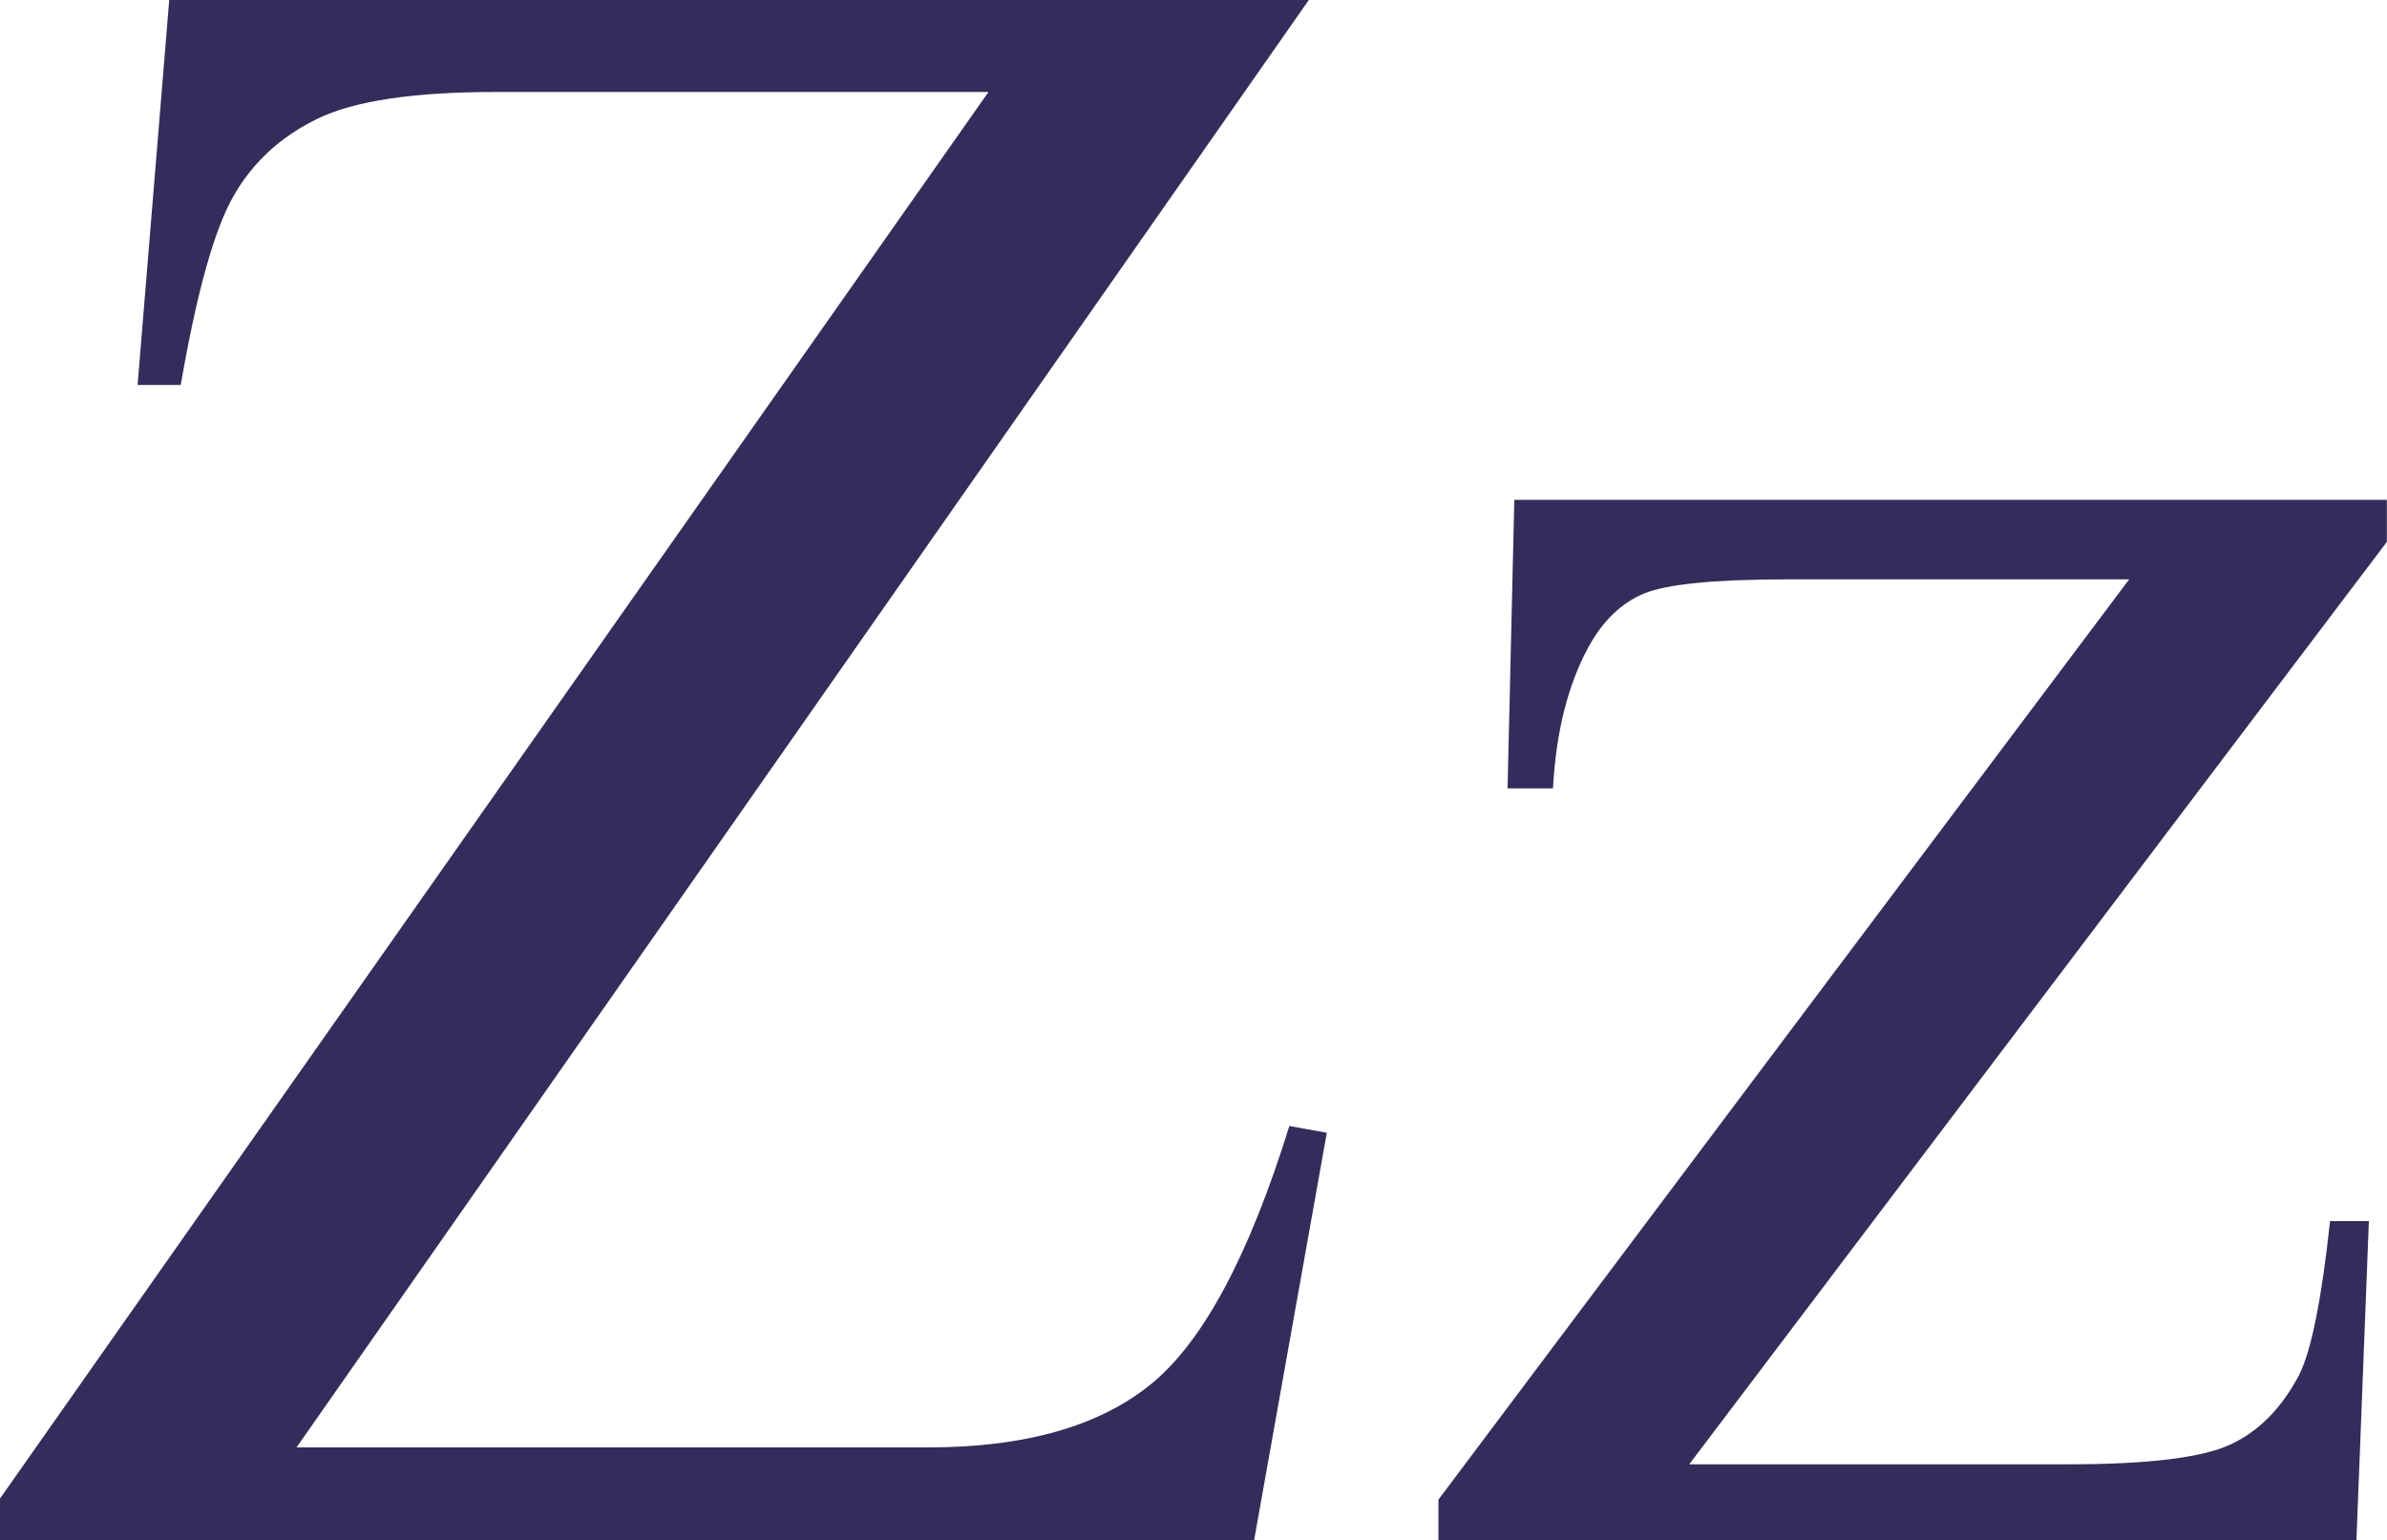
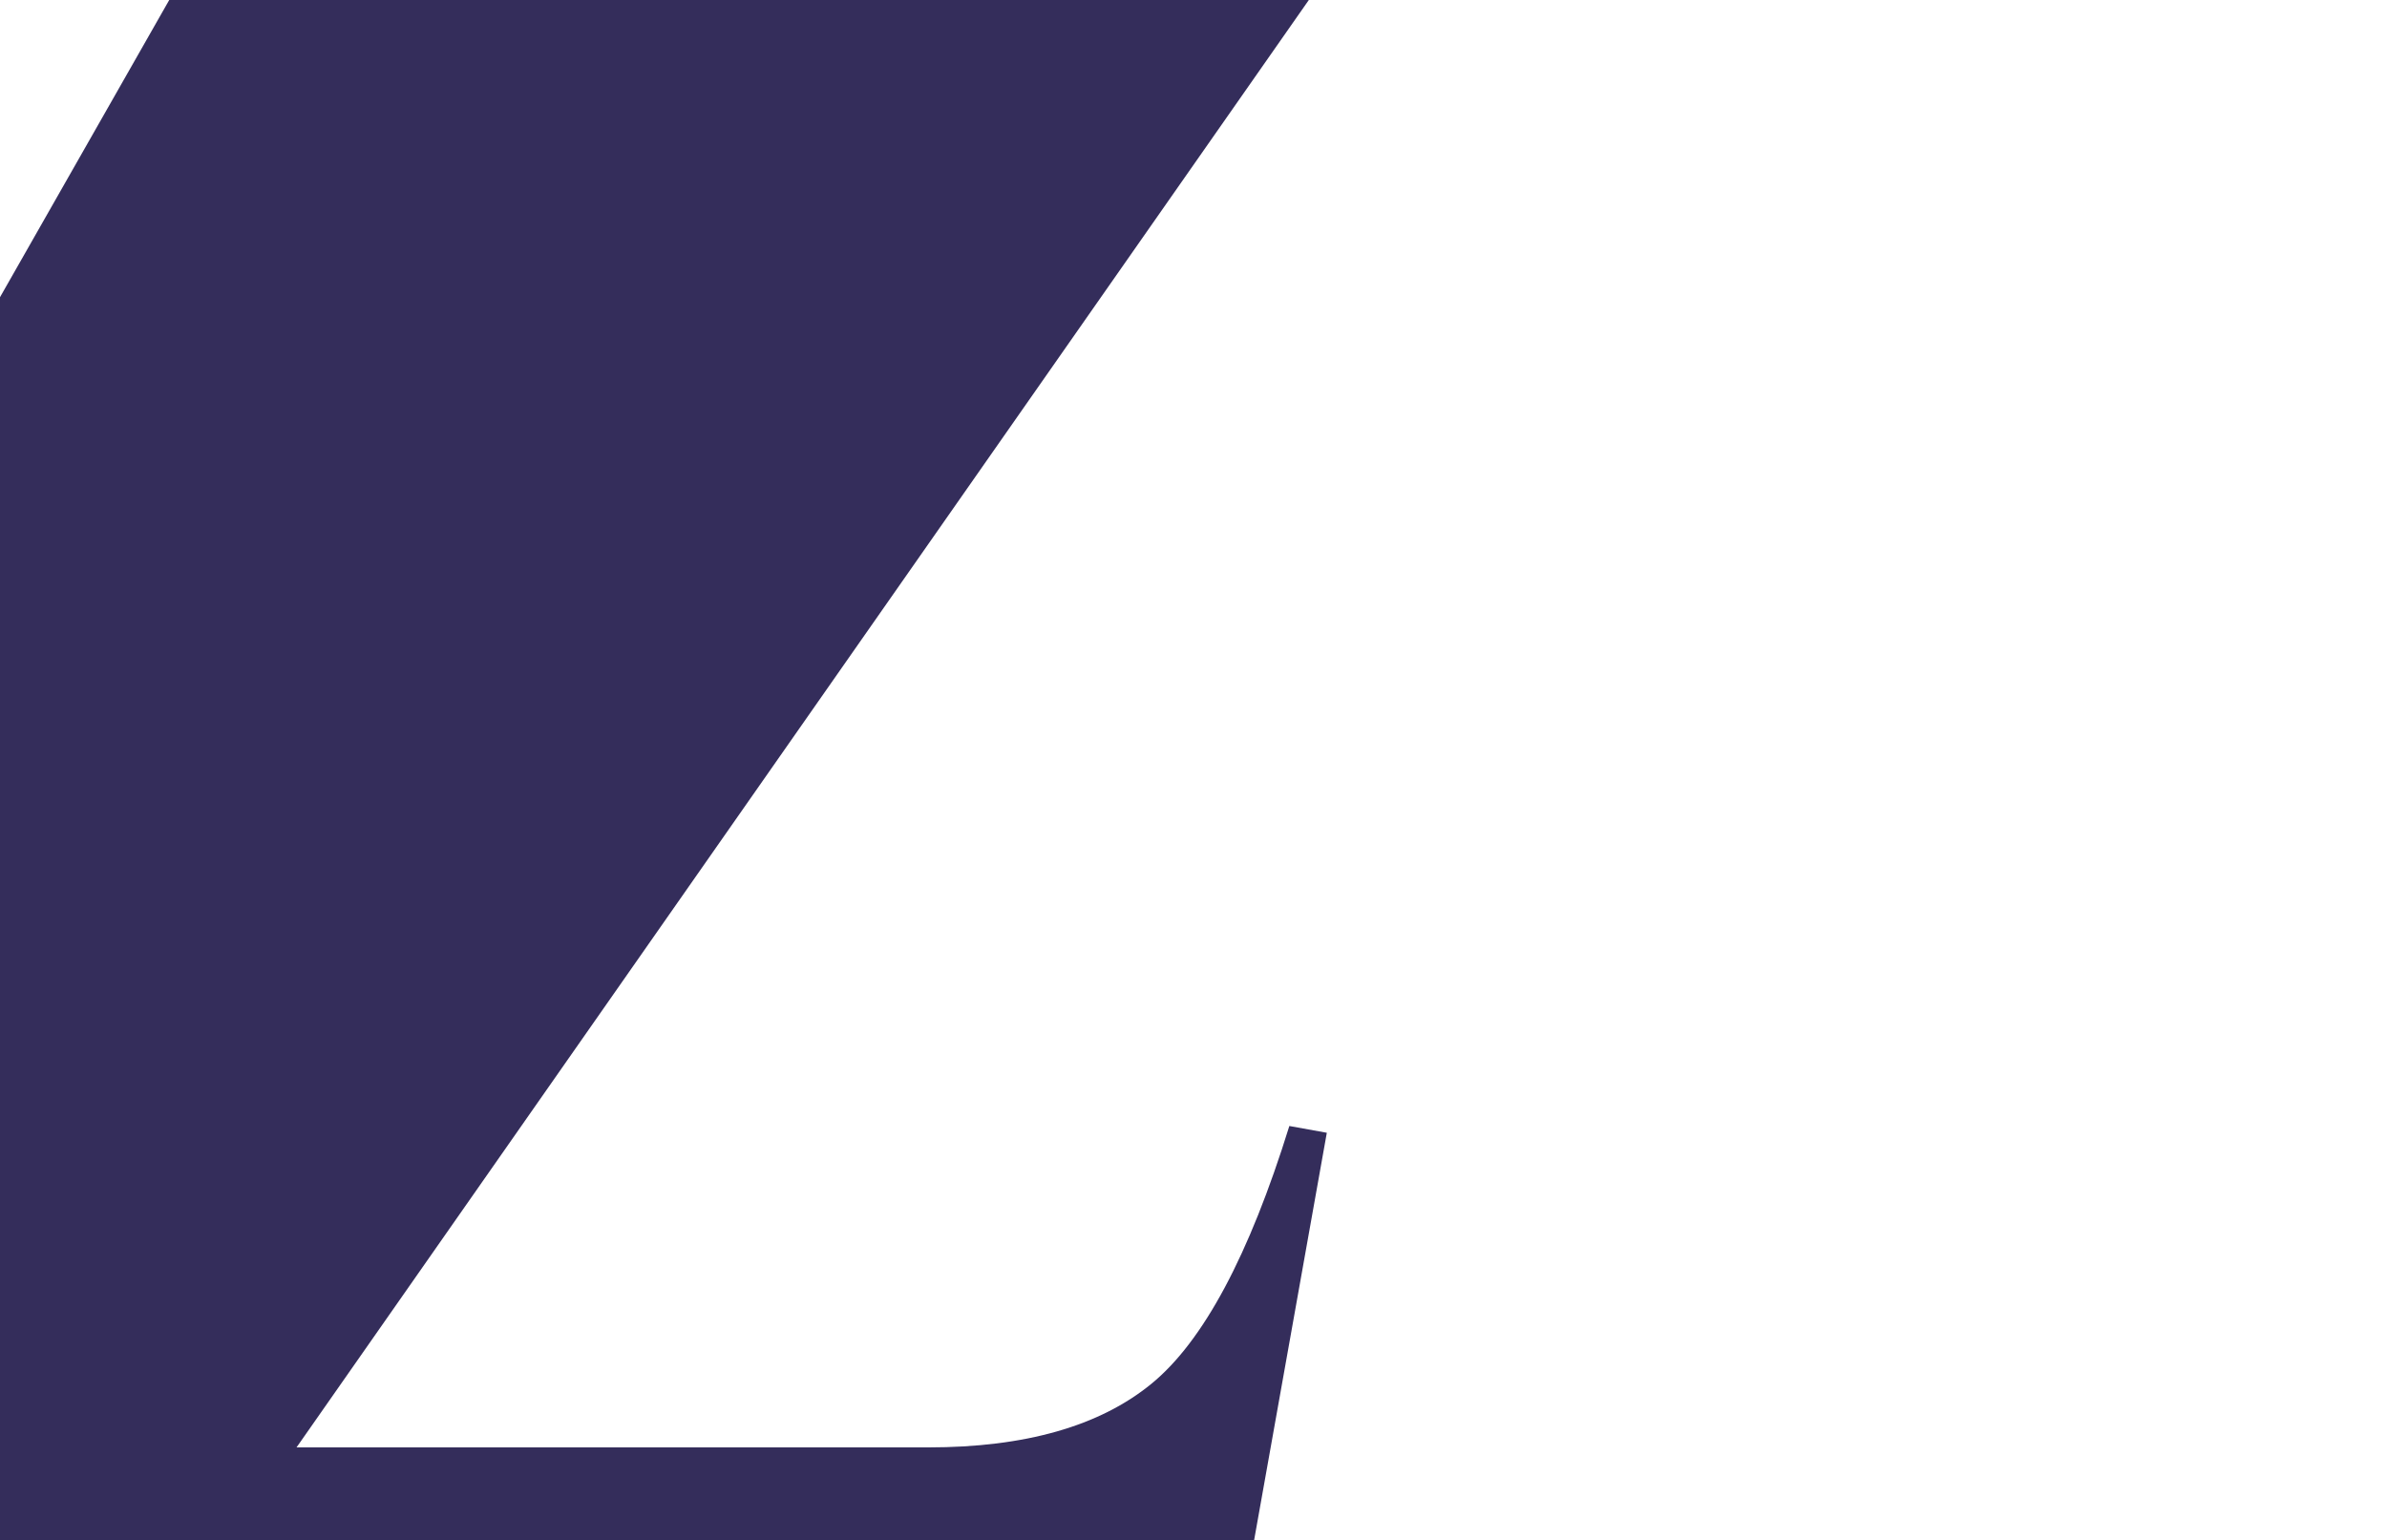
<svg xmlns="http://www.w3.org/2000/svg" id="a" data-name="Layer_1" viewBox="0 0 176.45 113.88">
  <defs>
    <style>
      .b {
        fill: #342d5b;
      }
    </style>
  </defs>
-   <path class="b" d="M96.75,0L21.92,107h46.69c7.17,0,12.67-1.57,16.5-4.7,3.83-3.13,7.23-9.49,10.2-19.06l2.77.5-5.38,30.15H0v-3.11L73.07,6.8h-36.45c-6.05,0-10.43.66-13.14,1.97-2.72,1.32-4.79,3.22-6.21,5.71-1.43,2.49-2.73,7.15-3.91,13.98h-3.19L12.51,0h84.24Z" />
-   <path class="b" d="M175.11,90.28l-.92,23.6h-67.86v-3.02l51.06-68.03h-25.2c-5.43,0-8.99.35-10.67,1.05-1.68.7-3.05,2.03-4.12,3.99-1.51,2.8-2.38,6.27-2.6,10.41h-3.36l.5-21.33h64.5v3.11l-51.57,68.19h28.05c5.88,0,9.87-.49,11.97-1.47,2.1-.98,3.79-2.7,5.08-5.17.89-1.79,1.65-5.57,2.27-11.34h2.86Z" />
+   <path class="b" d="M96.75,0L21.92,107h46.69c7.17,0,12.67-1.57,16.5-4.7,3.83-3.13,7.23-9.49,10.2-19.06l2.77.5-5.38,30.15H0v-3.11h-36.45c-6.05,0-10.43.66-13.14,1.97-2.72,1.32-4.79,3.22-6.21,5.71-1.43,2.49-2.73,7.15-3.91,13.98h-3.19L12.51,0h84.24Z" />
</svg>